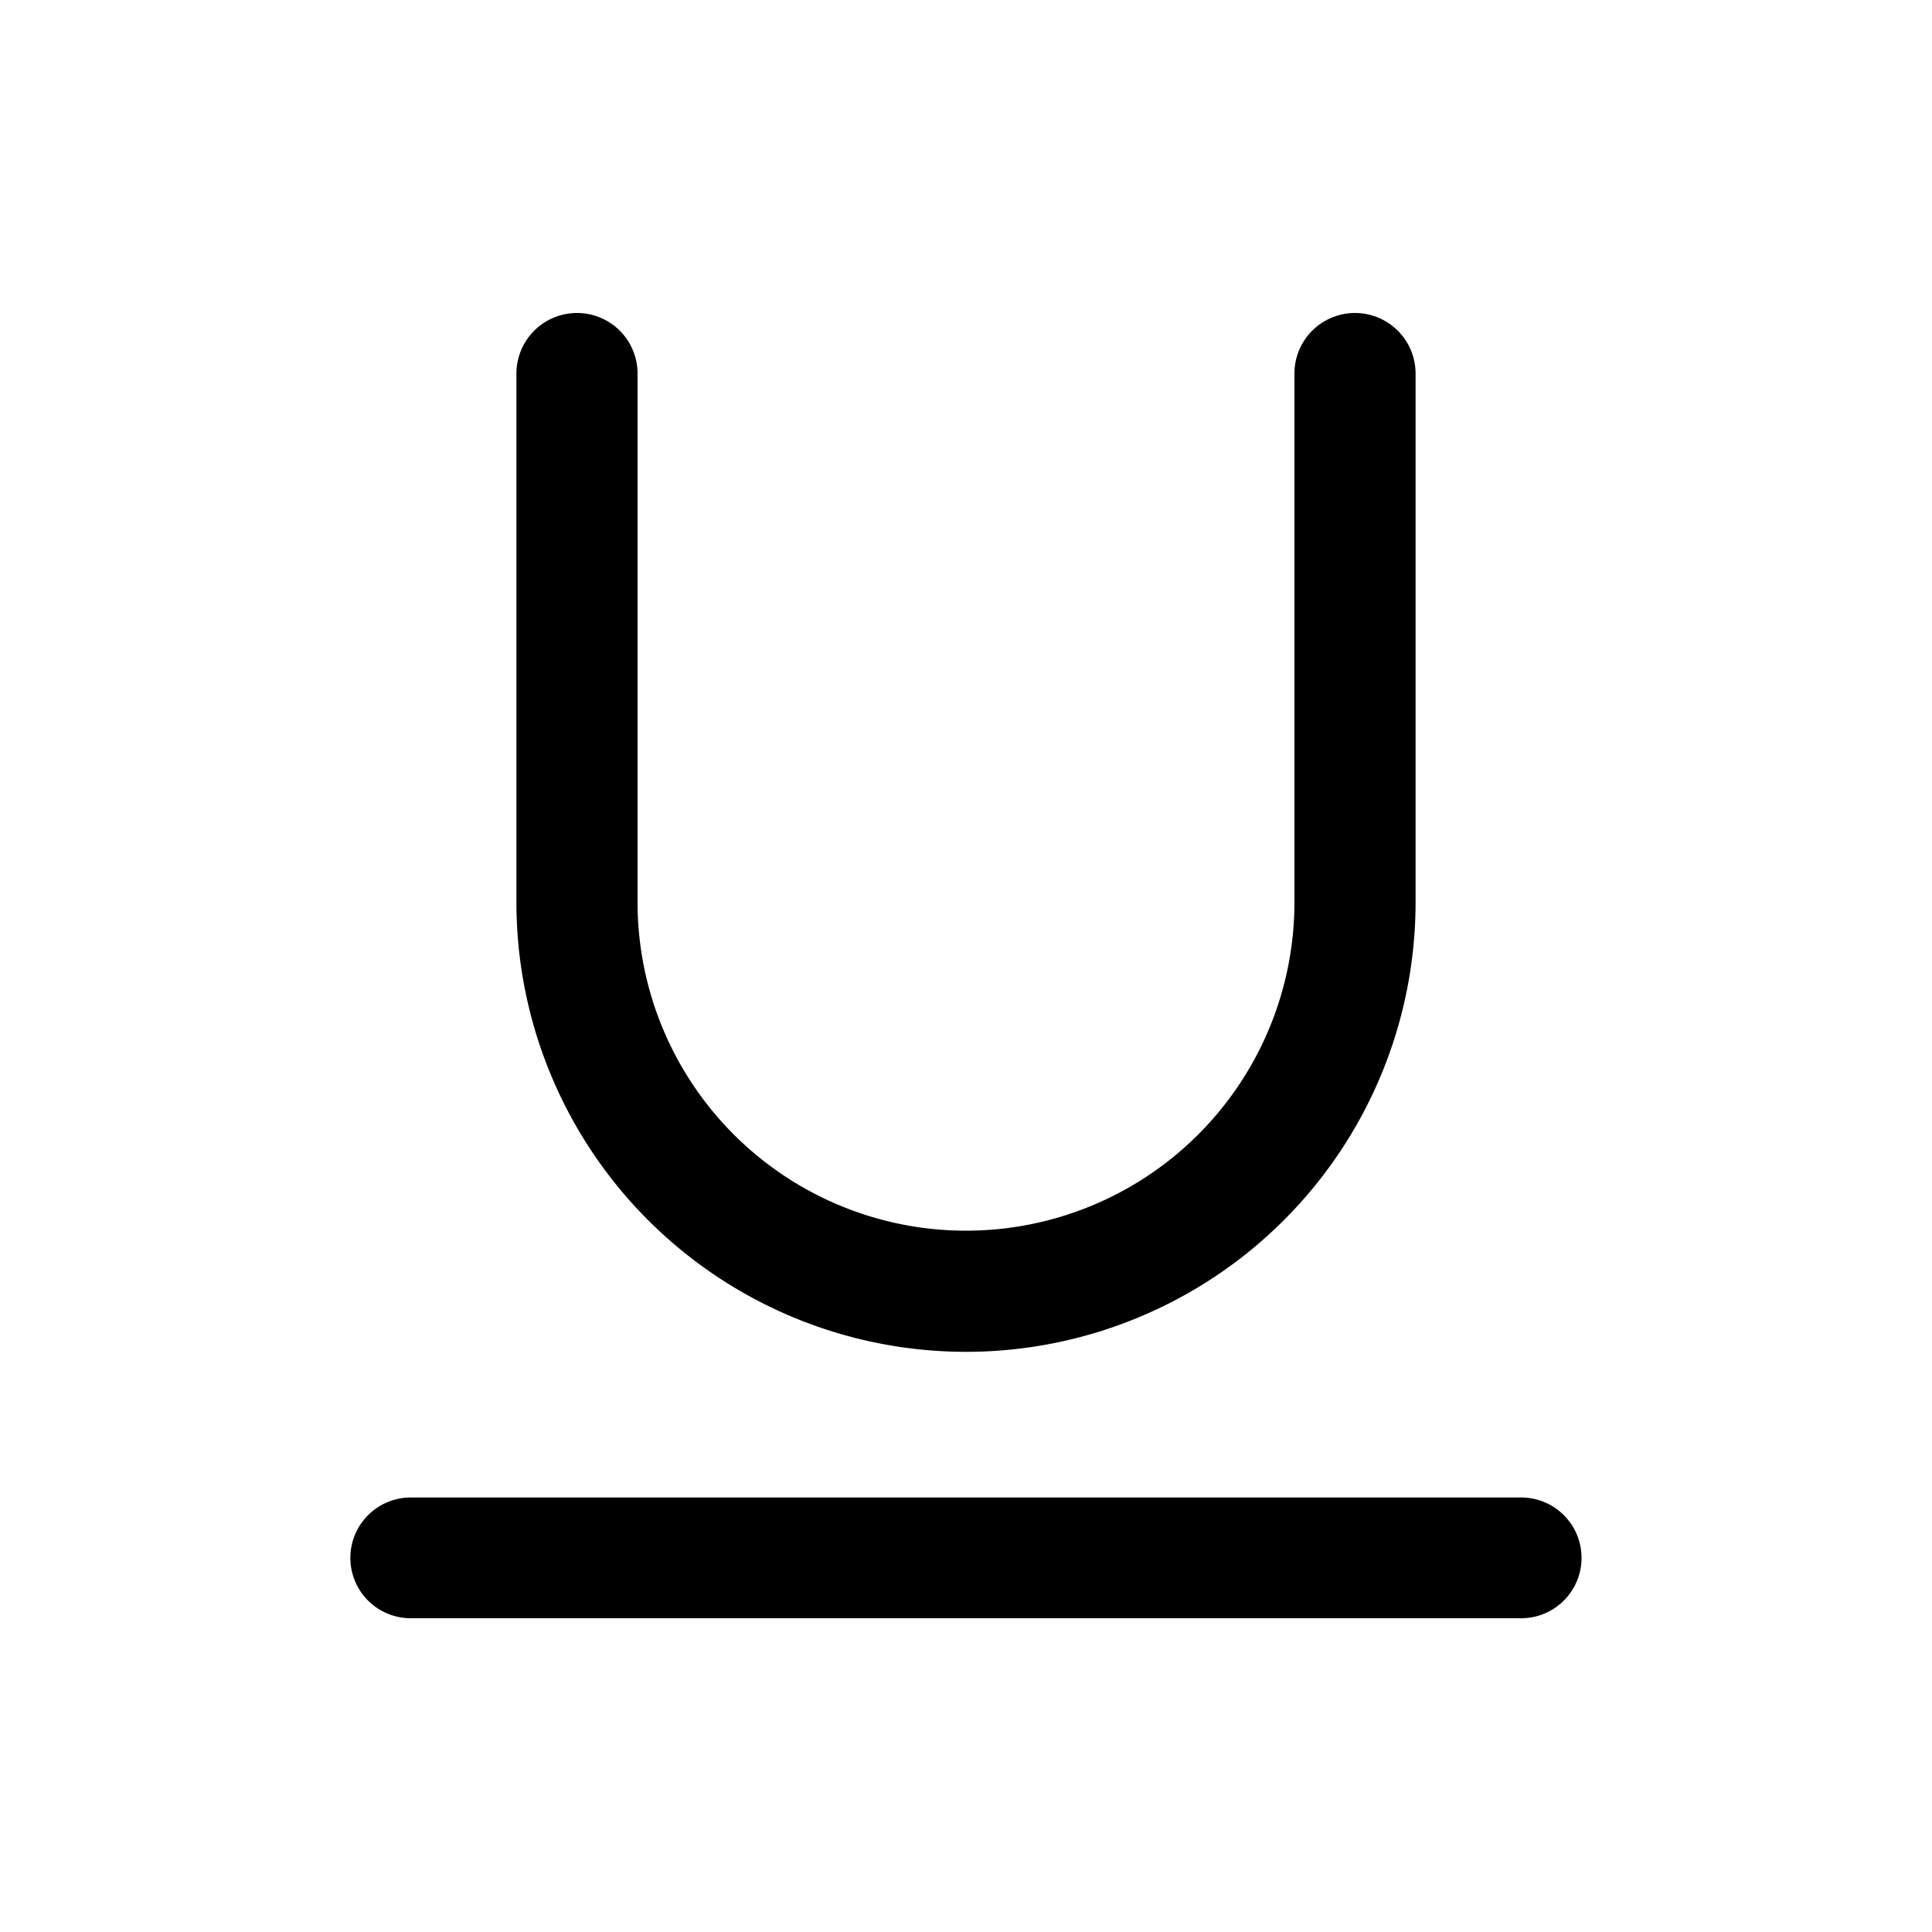
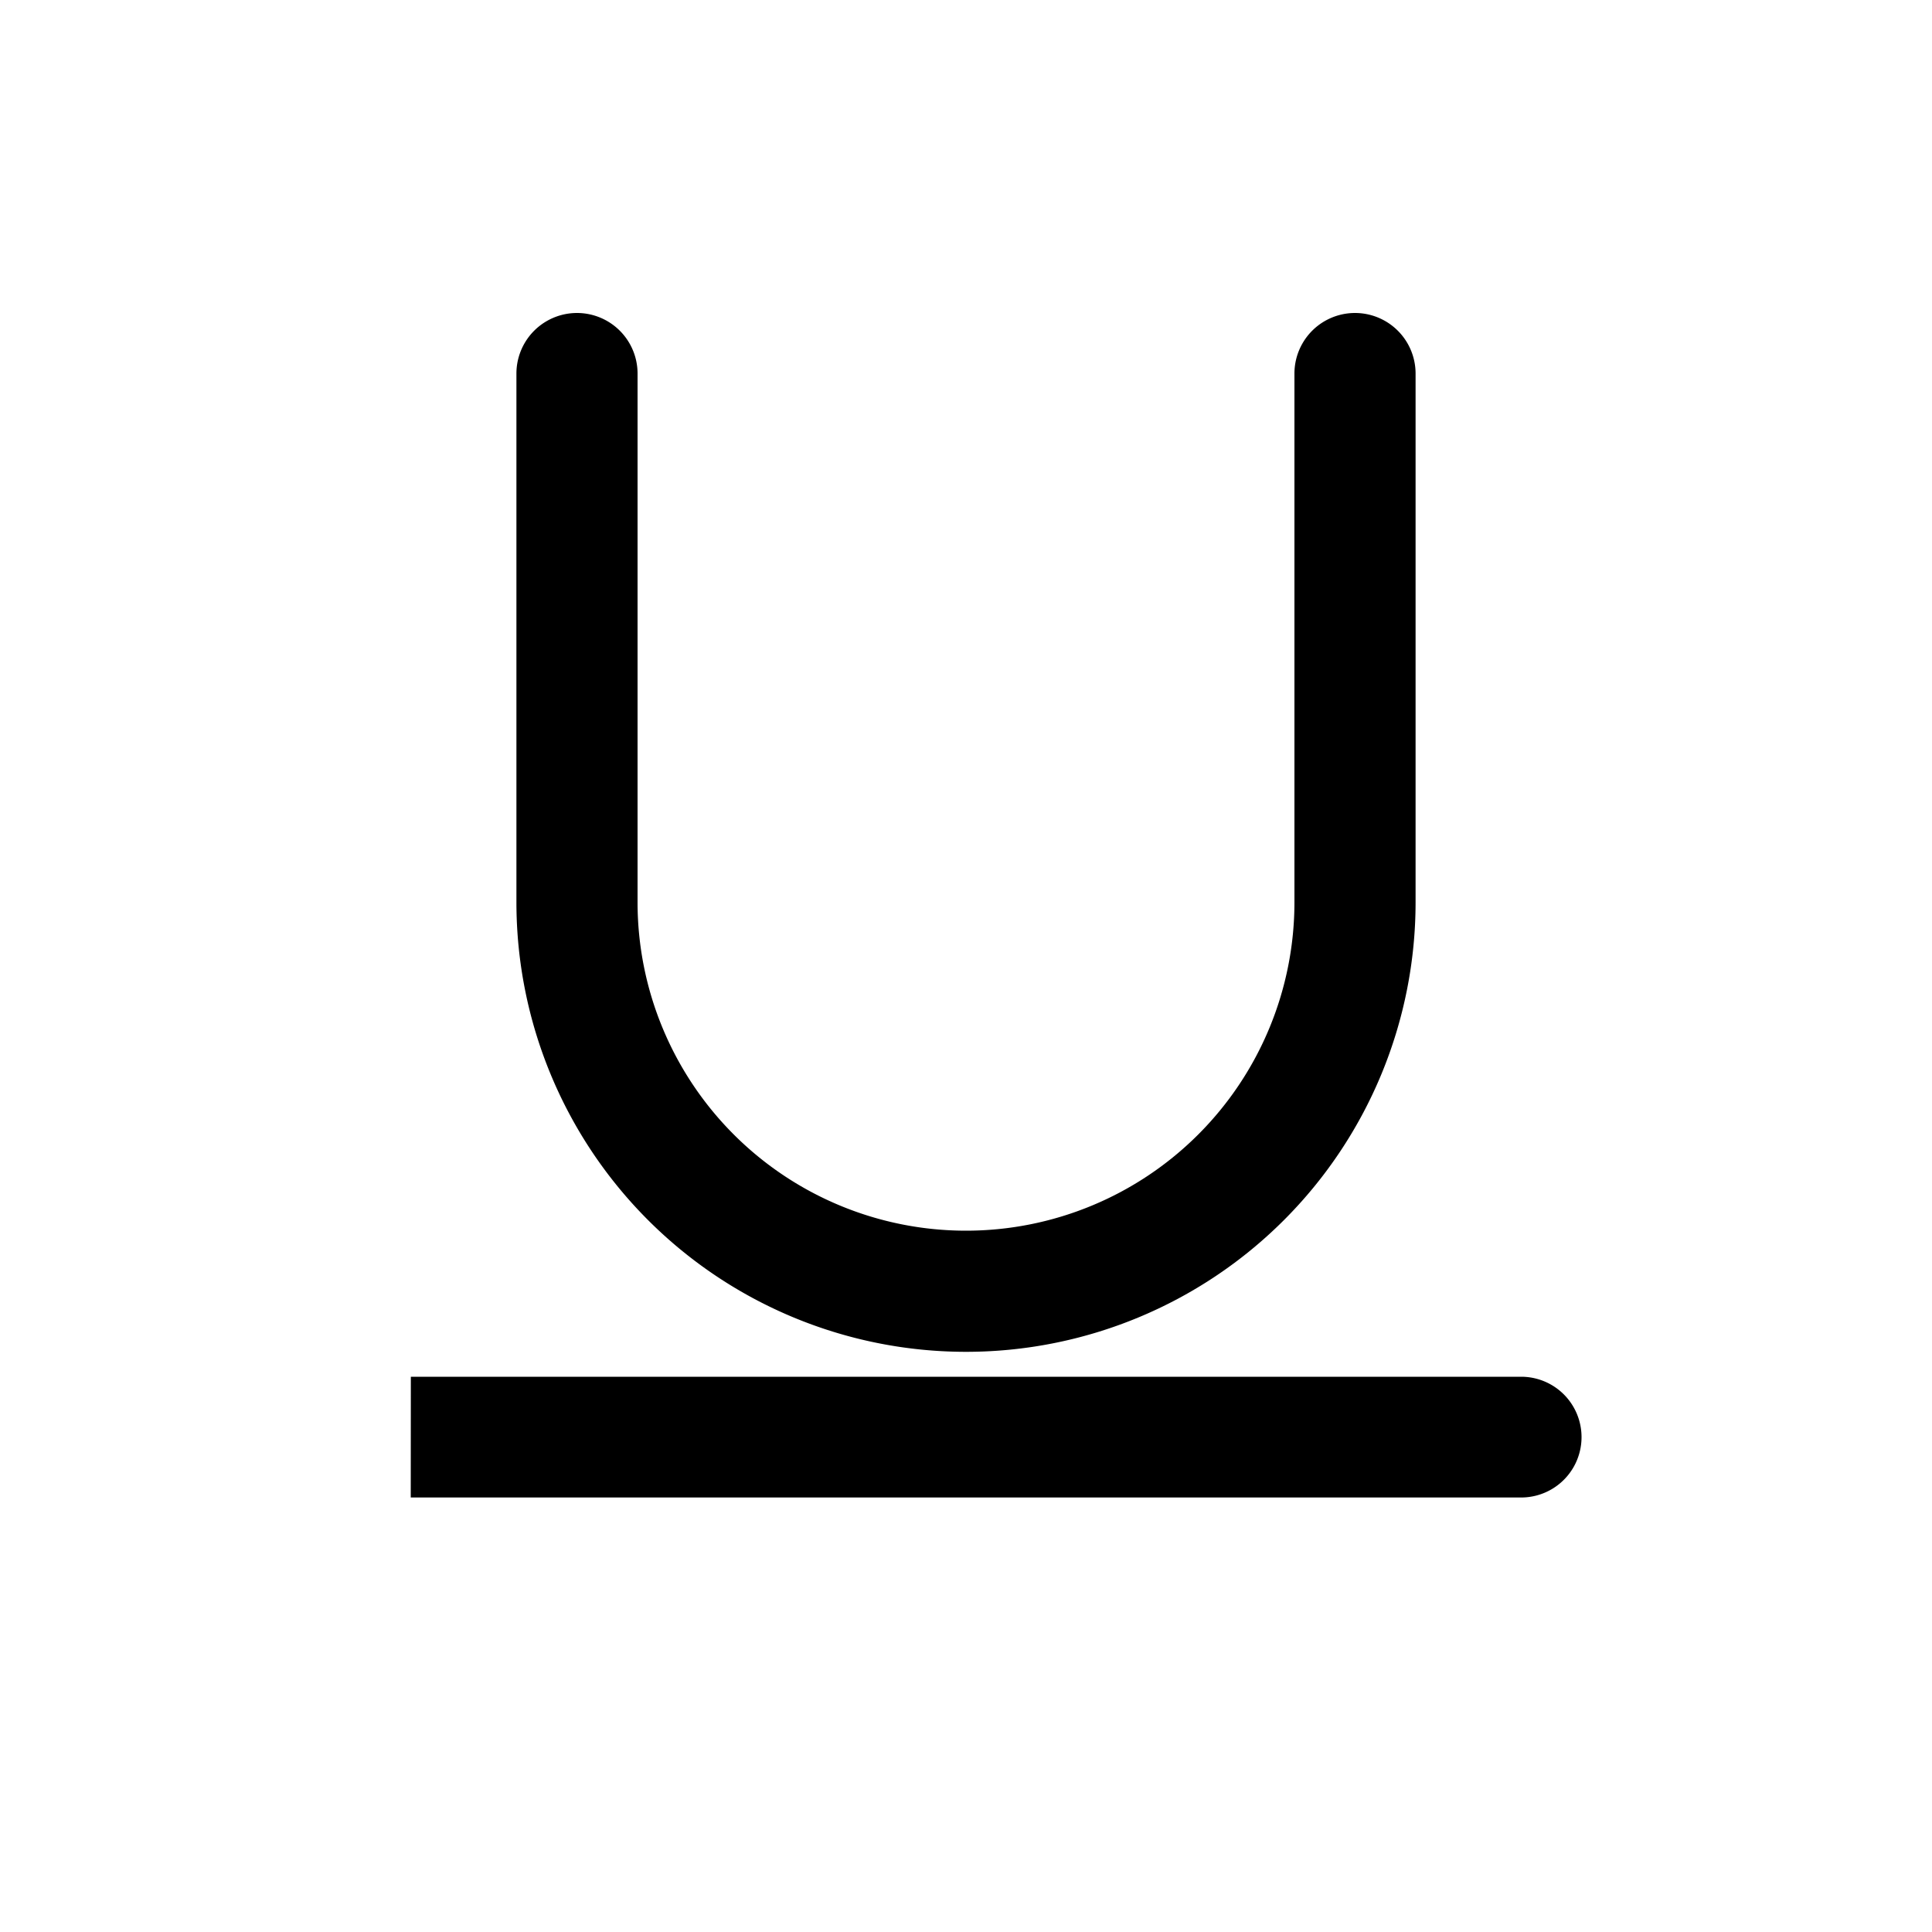
<svg xmlns="http://www.w3.org/2000/svg" width="20" height="20" fill="currentColor" viewBox="0 0 20 20">
-   <path fill-rule="evenodd" d="M6.6 9.34a3.4 3.4 0 1 0 6.8 0V3.867a.627.627 0 1 1 1.254 0V9.34a4.654 4.654 0 0 1-9.308 0V3.867a.627.627 0 0 1 1.254 0V9.34Zm-2.348 6.162a.625.625 0 1 0 0 1.25h11.495a.625.625 0 1 0 0-1.25H4.253Z" clip-rule="evenodd" />
+   <path fill-rule="evenodd" d="M6.6 9.34a3.4 3.4 0 1 0 6.8 0V3.867a.627.627 0 1 1 1.254 0V9.34a4.654 4.654 0 0 1-9.308 0V3.867a.627.627 0 0 1 1.254 0V9.34Zm-2.348 6.162h11.495a.625.625 0 1 0 0-1.25H4.253Z" clip-rule="evenodd" />
</svg>